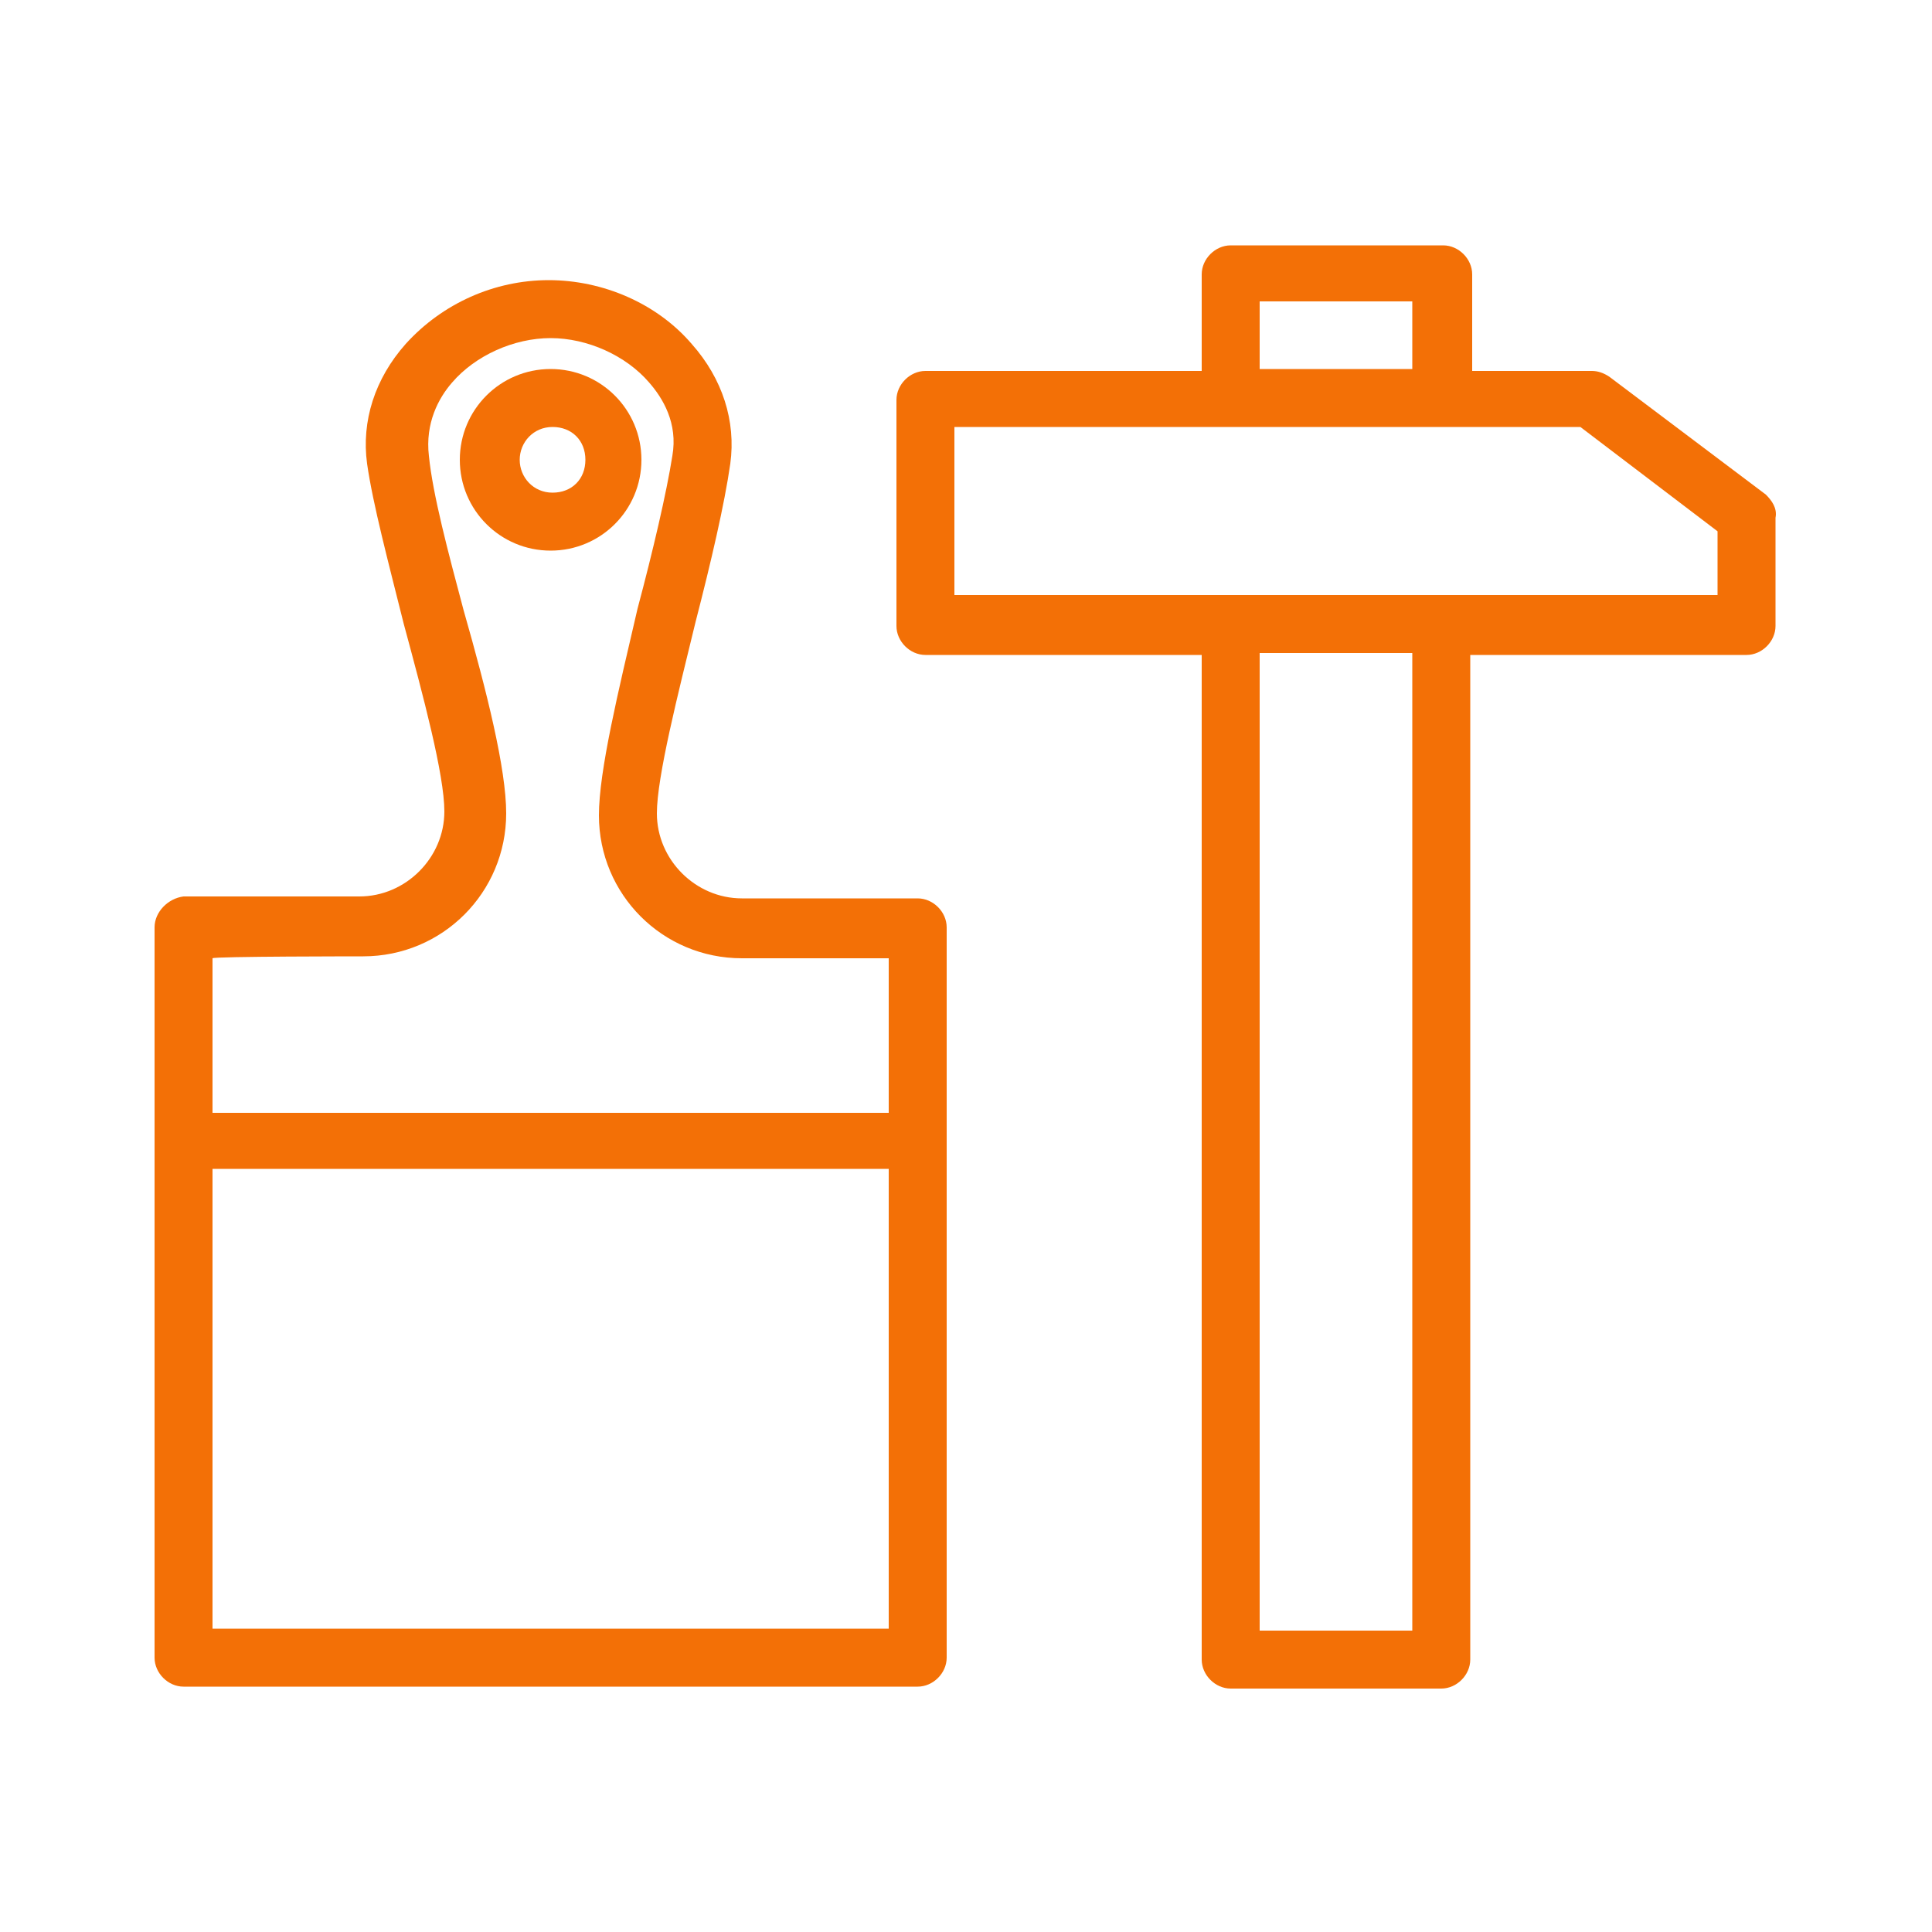
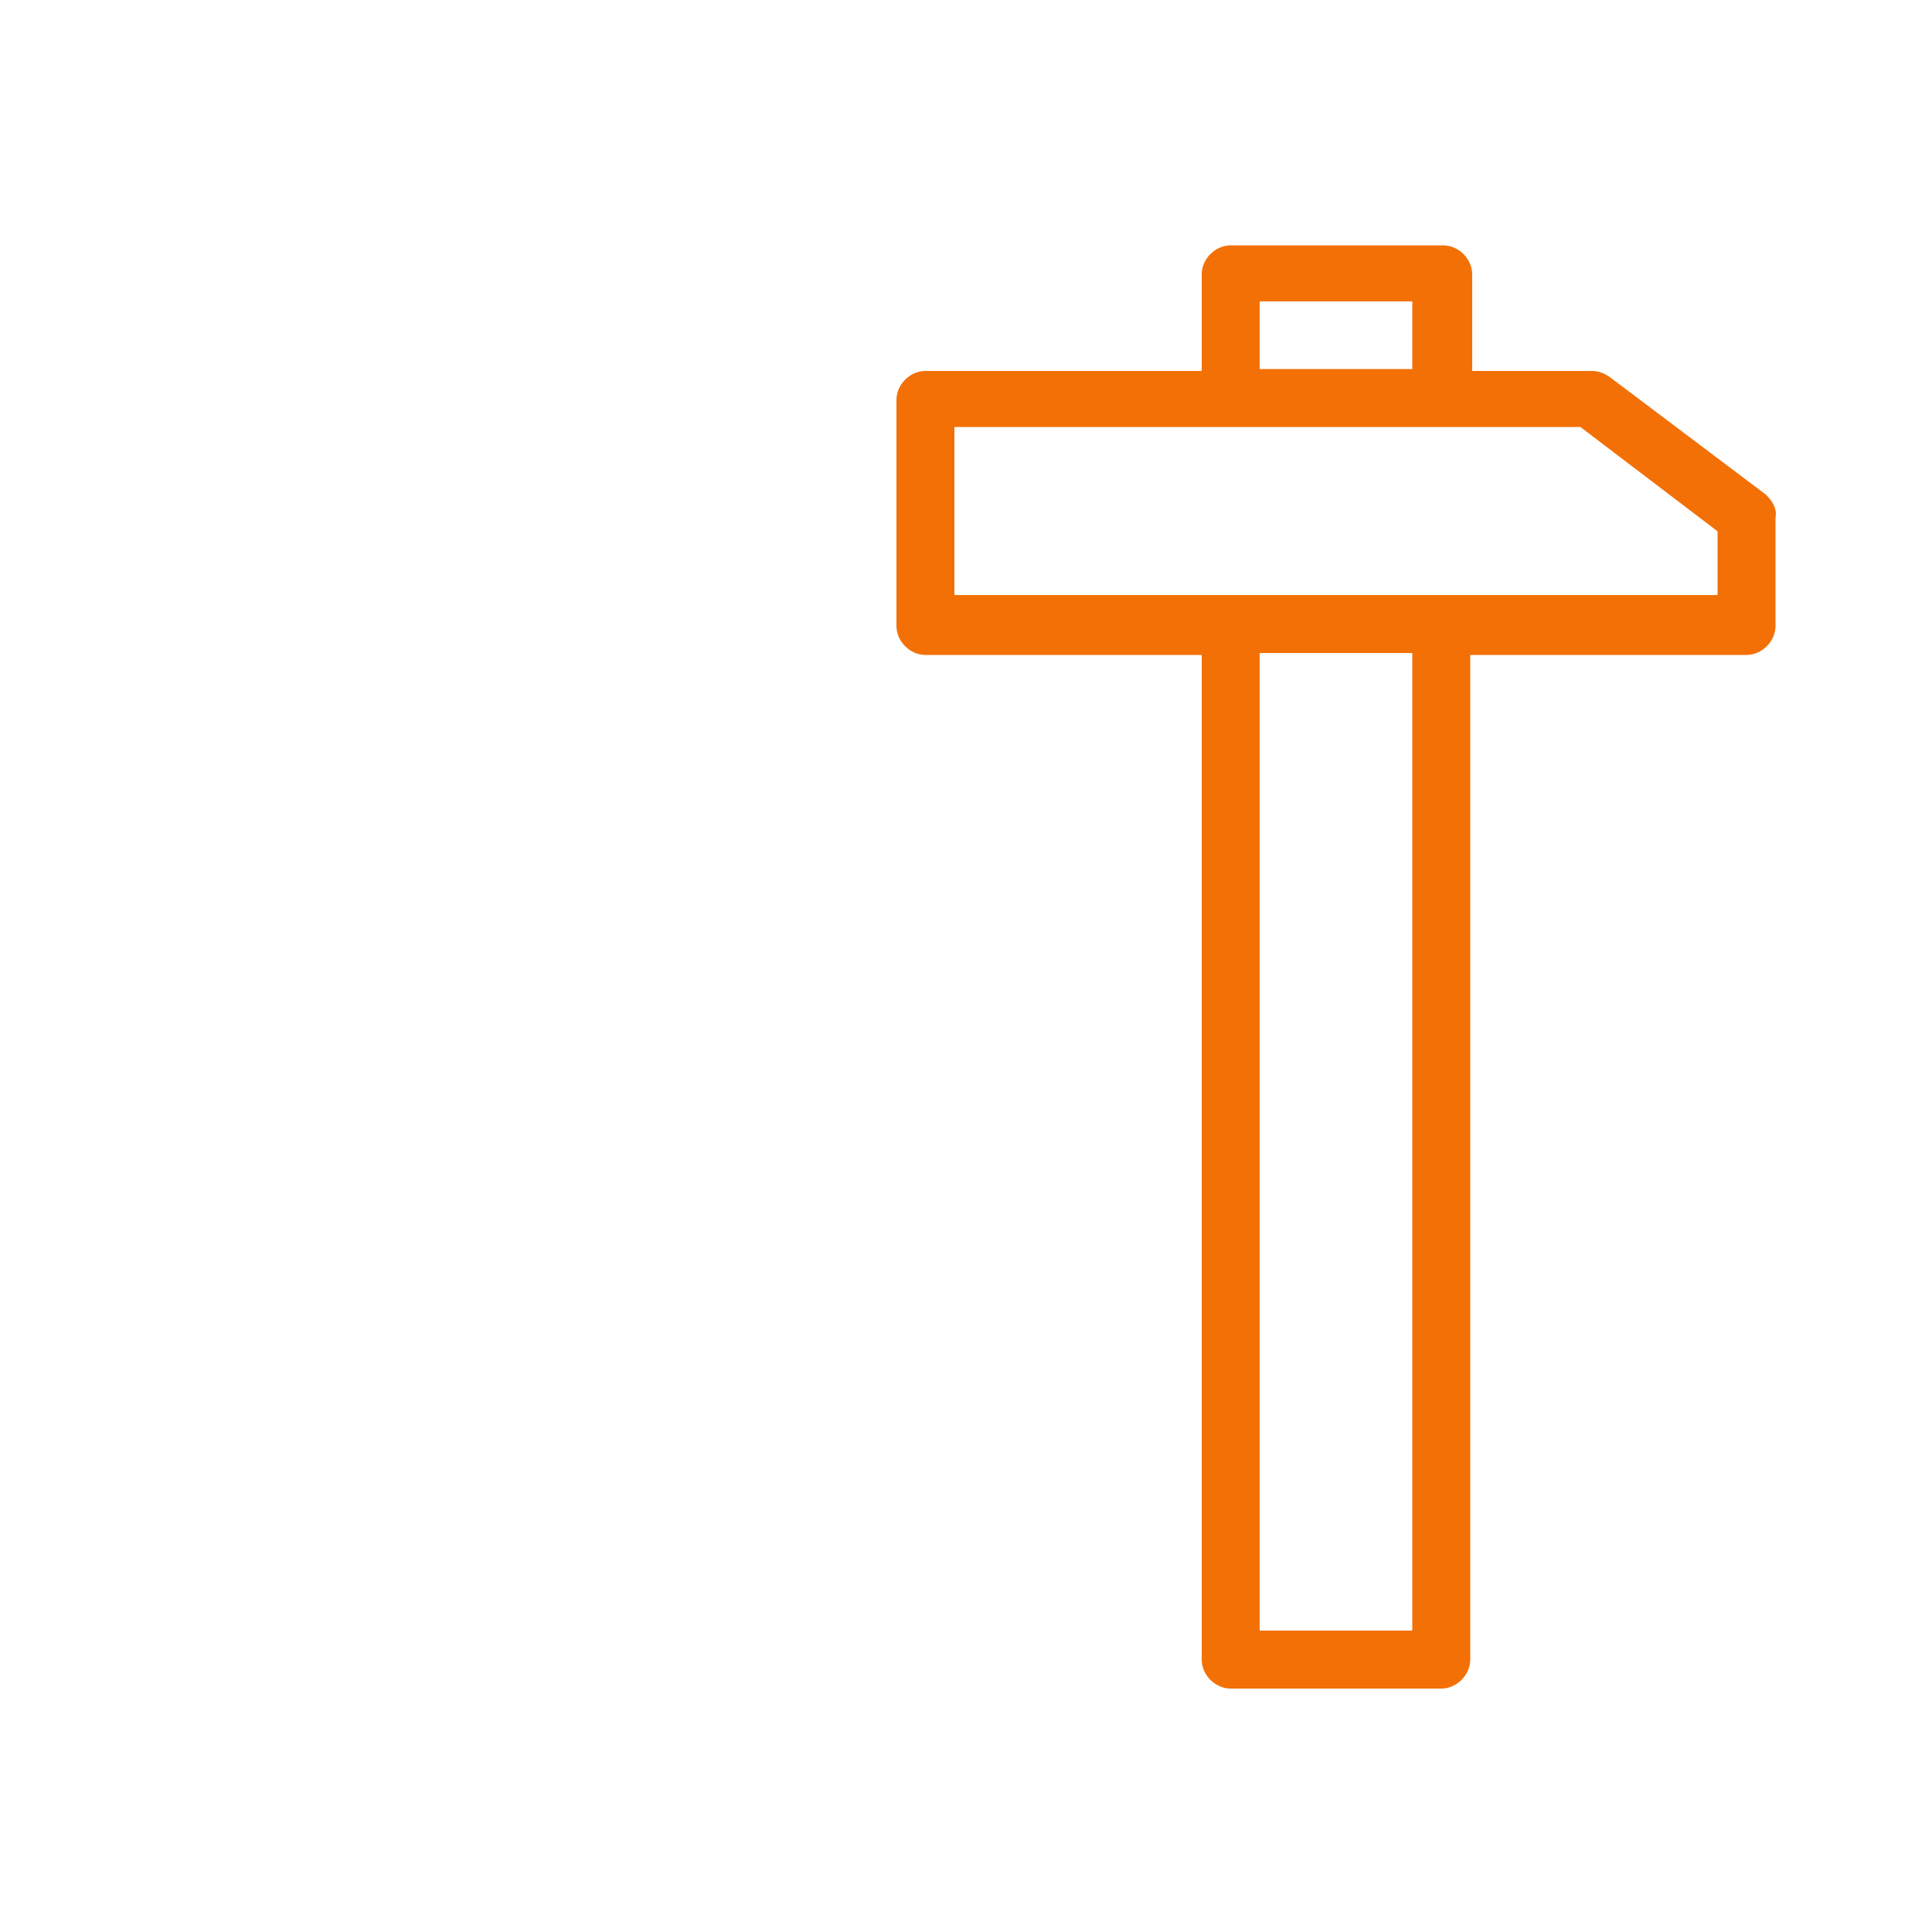
<svg xmlns="http://www.w3.org/2000/svg" version="1.1" id="Layer_1" x="0px" y="0px" viewBox="0 0 100 100" style="enable-background:new 0 0 100 100;" xml:space="preserve">
  <style type="text/css">
	.st0{fill:#F37006;}
</style>
  <g>
-     <path class="st0" d="M47.5,46.5h-9.1c-2.4,0-4.4-2-4.4-4.4c0-1.9,1.1-6.2,2-9.9c0.8-3.1,1.5-6.1,1.8-8.2c0.3-2.2-0.4-4.4-2-6.2   c-1.8-2.1-4.6-3.3-7.4-3.3c-2.8,0-5.5,1.2-7.4,3.3c-1.6,1.8-2.3,4-2,6.2c0.3,2.1,1.1,5.1,1.9,8.3c1,3.7,2.1,7.8,2.1,9.7   c0,2.4-2,4.4-4.4,4.4H9.5C8.7,46.5,8,47.2,8,48v37.8c0,0.8,0.7,1.5,1.5,1.5h38c0.8,0,1.5-0.7,1.5-1.5V48   C49,47.2,48.3,46.5,47.5,46.5z M18.8,49.5c4.1,0,7.4-3.3,7.4-7.4c0-2.3-1-6.3-2.2-10.5c-0.8-3-1.6-6-1.8-8c-0.2-1.7,0.5-3,1.2-3.8   c1.2-1.4,3.2-2.3,5.1-2.3c1.9,0,3.9,0.9,5.1,2.3c0.7,0.8,1.5,2.1,1.2,3.8c-0.3,1.9-1,4.9-1.8,7.9C32,35.8,31,39.9,31,42.2   c0,4.1,3.3,7.4,7.4,7.4H46v8H11v-8C11,49.5,18.8,49.5,18.8,49.5z M11,84.4V60.5h35v23.8H11z" />
-     <path class="st0" d="M33.2,23.8c0-2.6-2.1-4.7-4.7-4.7s-4.7,2.1-4.7,4.7s2.1,4.7,4.7,4.7S33.2,26.4,33.2,23.8z M26.9,23.8   c0-0.9,0.7-1.7,1.7-1.7s1.7,0.7,1.7,1.7s-0.7,1.7-1.7,1.7S26.9,24.7,26.9,23.8z" />
    <path class="st0" d="M91.4,25.6l-8.1-6.1c-0.3-0.2-0.6-0.3-0.9-0.3h-6.2v-5c0-0.8-0.7-1.5-1.5-1.5H63.7c-0.8,0-1.5,0.7-1.5,1.5v5   H47.9c-0.8,0-1.5,0.7-1.5,1.5v11.7c0,0.8,0.7,1.5,1.5,1.5h14.3v52c0,0.8,0.7,1.5,1.5,1.5h10.9c0.8,0,1.5-0.7,1.5-1.5v-52h14.3   c0.8,0,1.5-0.7,1.5-1.5v-5.6C92,26.3,91.7,25.9,91.4,25.6z M65.2,15.6h7.9v3.5h-7.9V15.6z M73.1,84.4h-7.9V33.8h7.9V84.4z M89,30.8   H49.4v-8.7h32.4l7.1,5.4V30.8z" />
  </g>
</svg>